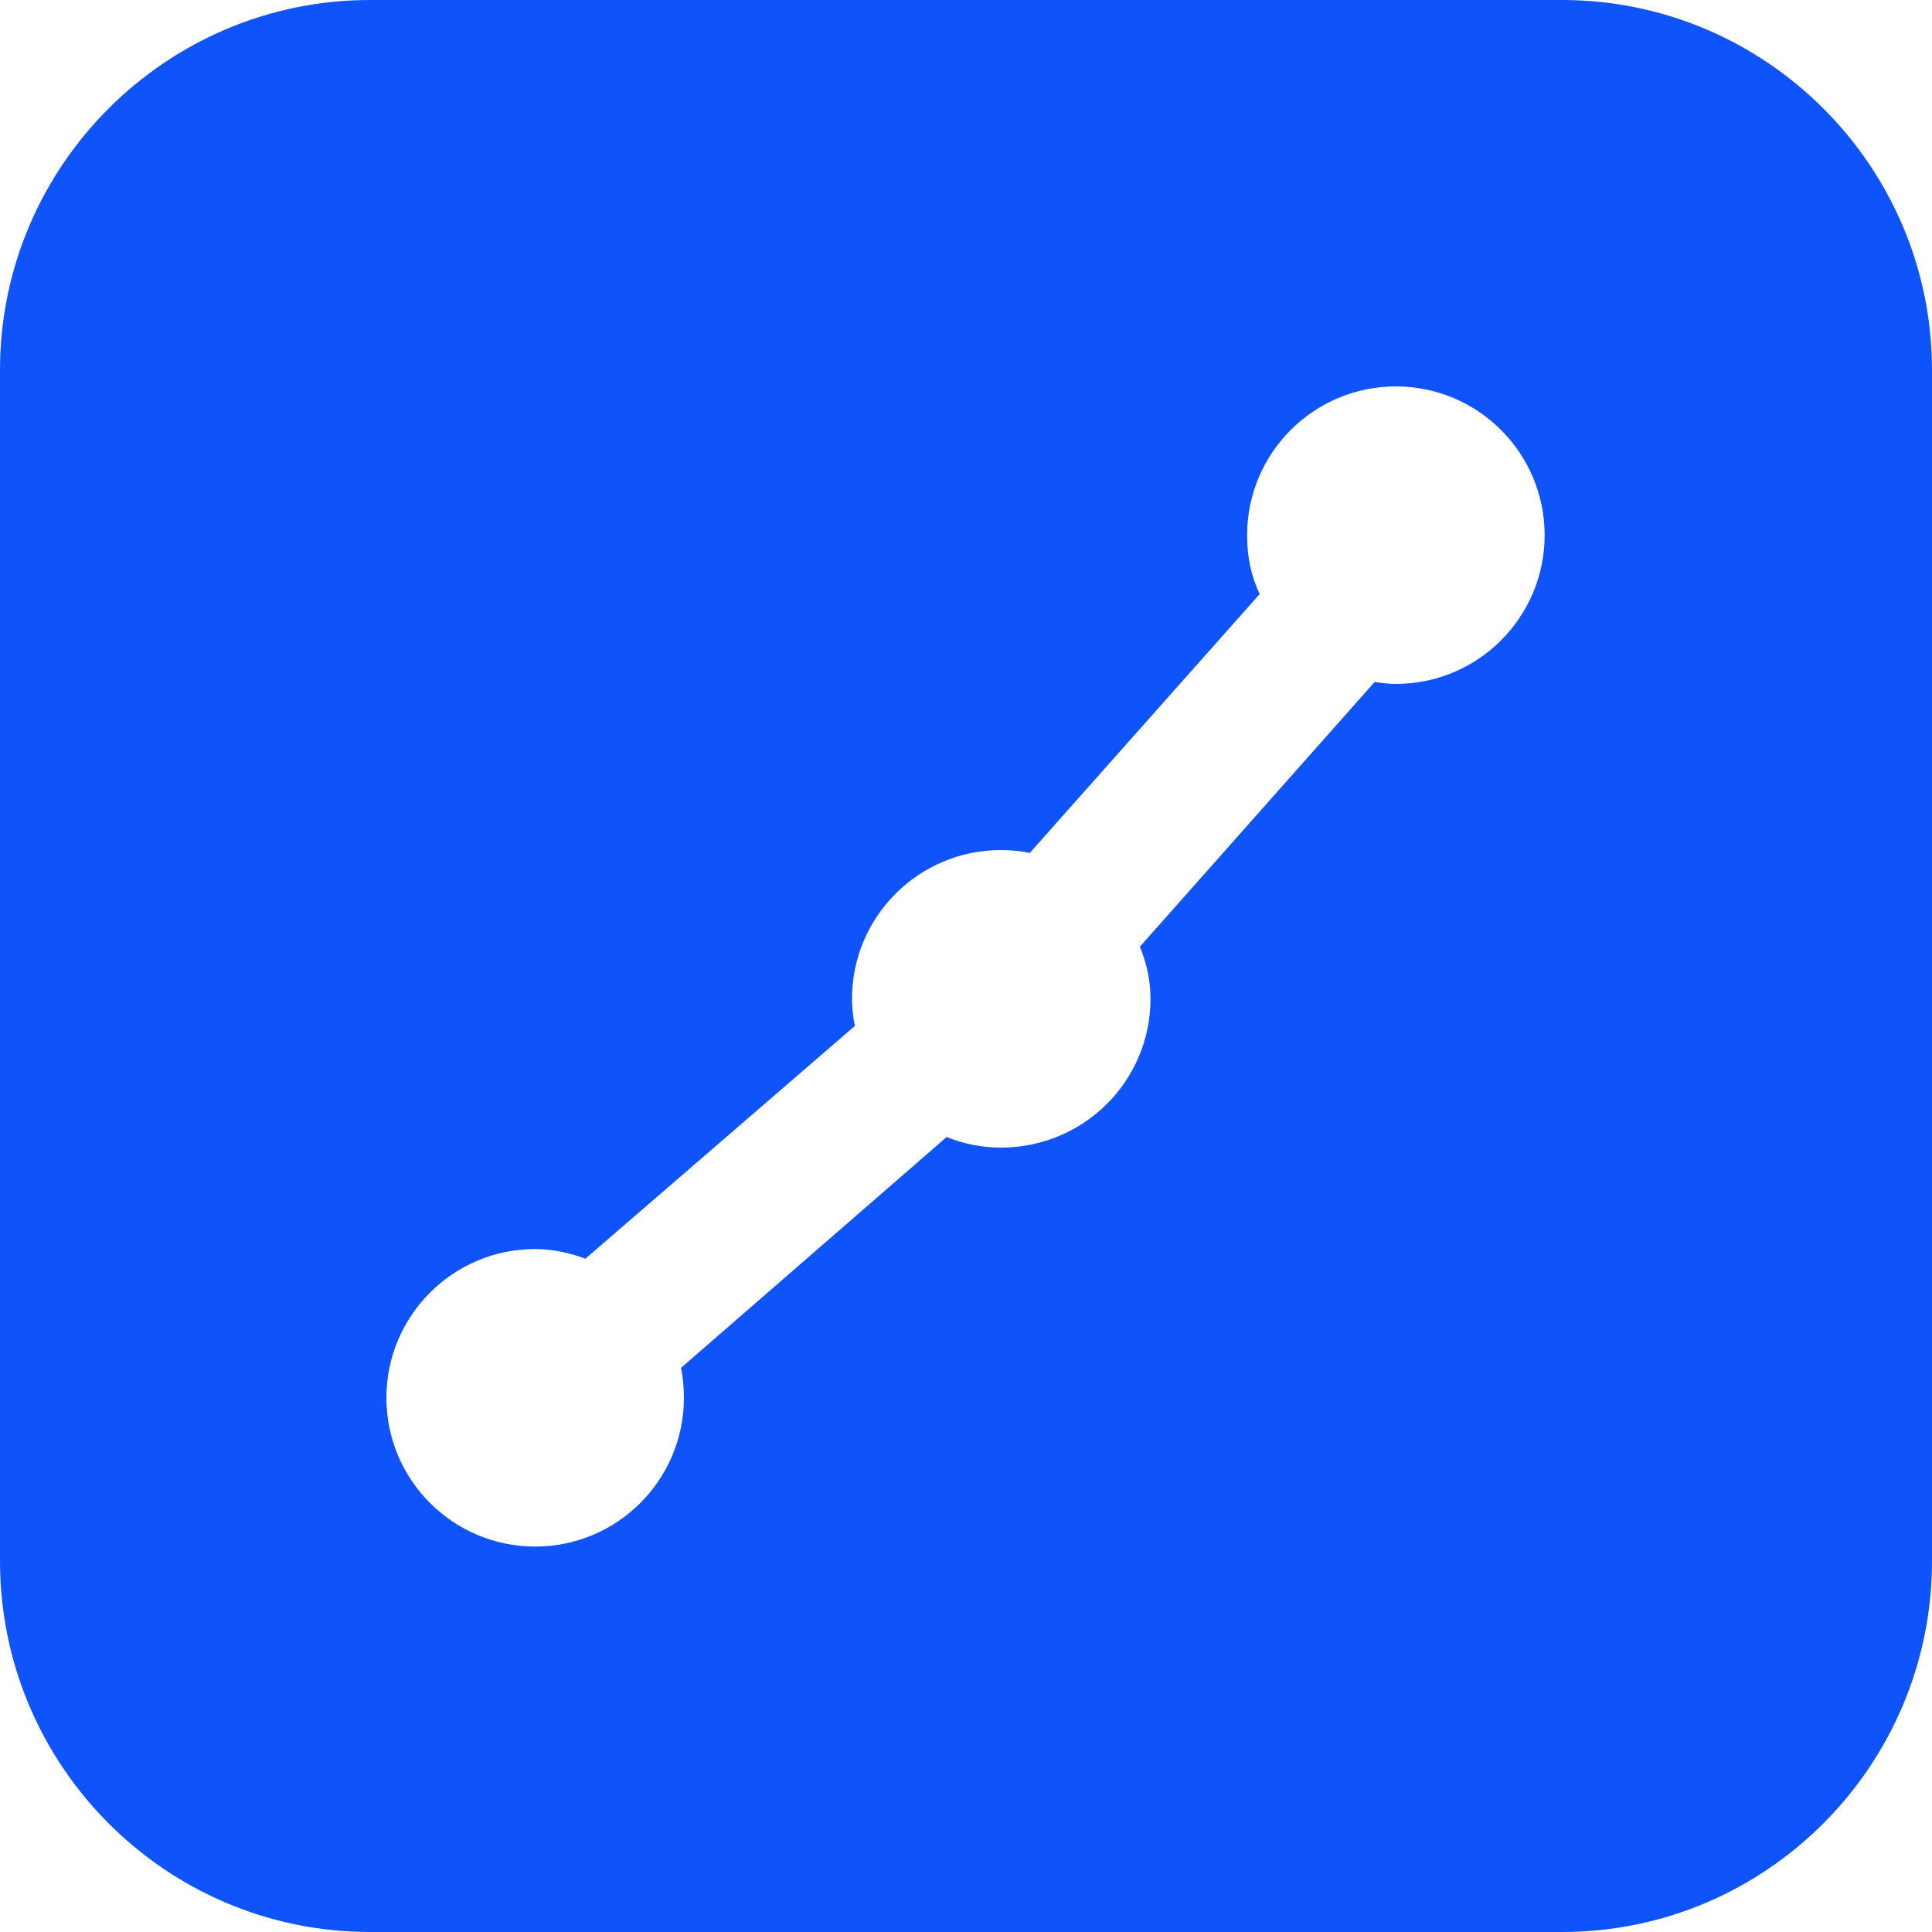
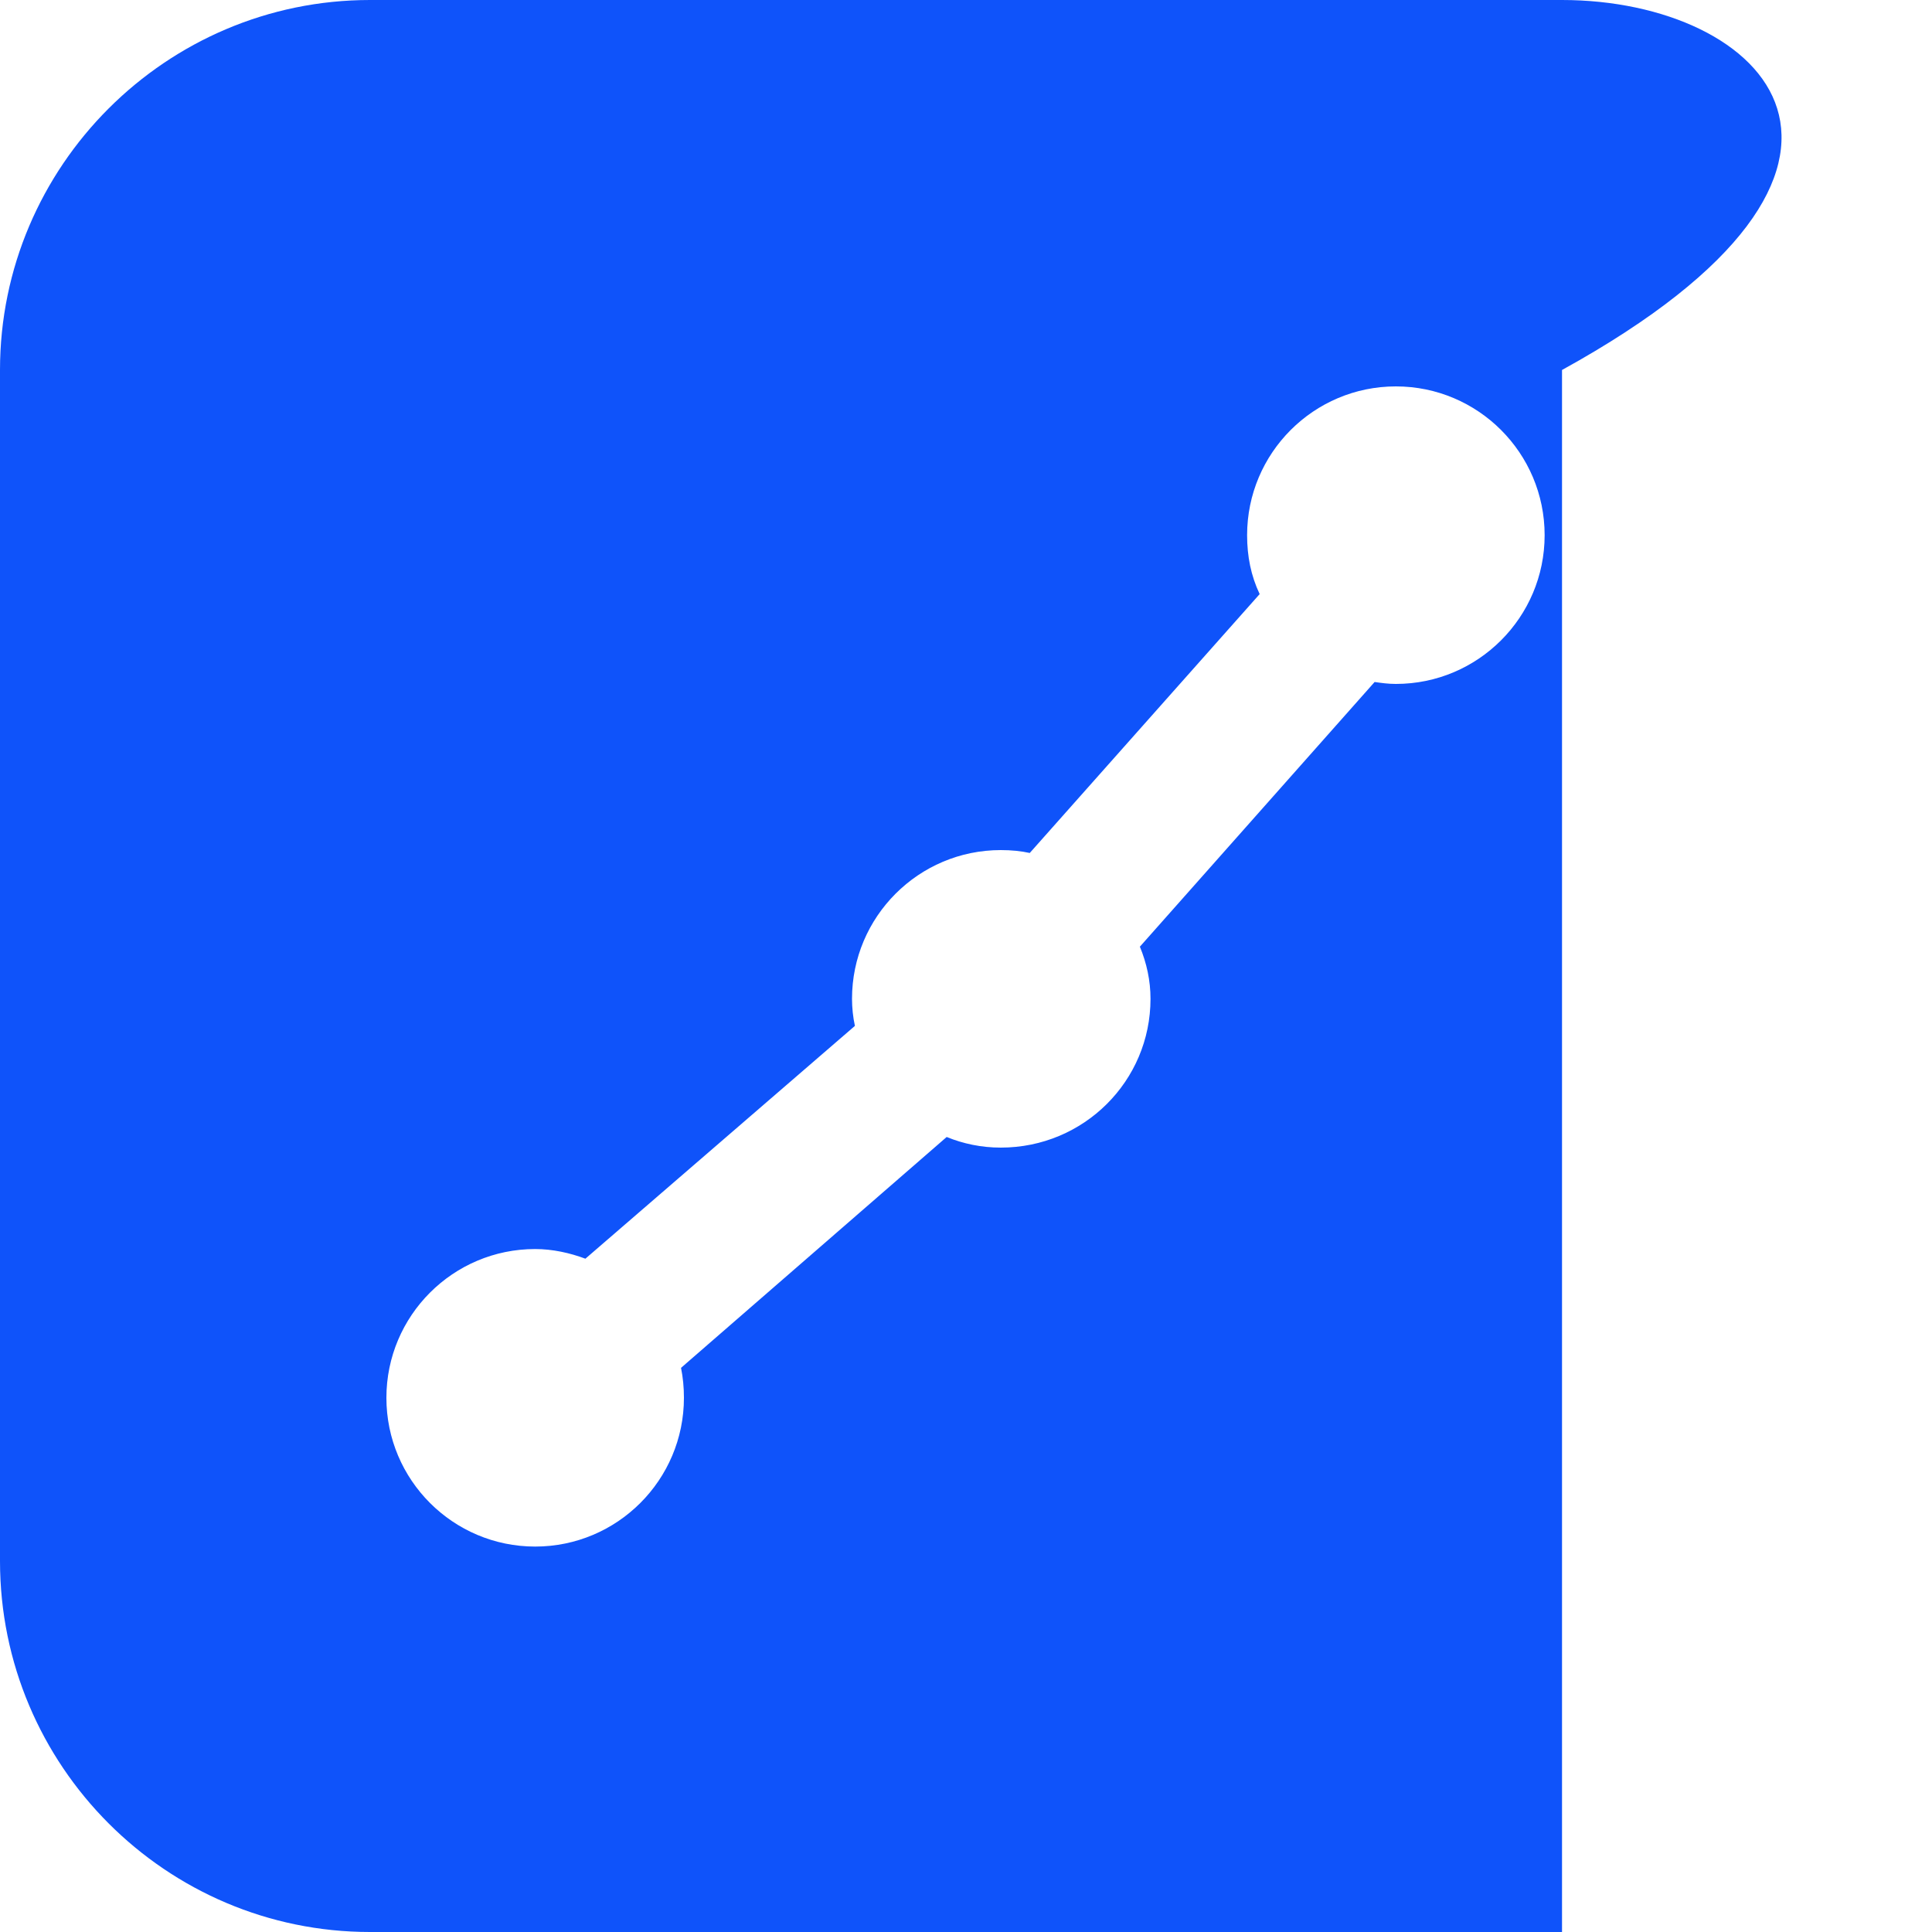
<svg xmlns="http://www.w3.org/2000/svg" width="20" height="20" viewBox="0 0 20 20" fill="none">
-   <path d="M16.17 0H3.83C1.72 0 0 1.72 0 3.83V16.16C0 18.28 1.72 20 3.83 20H16.17C18.28 20 20 18.28 20 16.16V3.83C20 1.72 18.28 0 16.17 0ZM14.45 7.08C14.37 7.08 14.3 7.07 14.23 7.06L11.8 9.8C11.87 9.97 11.91 10.15 11.91 10.34C11.91 11.19 11.22 11.88 10.36 11.88C10.16 11.88 9.97 11.84 9.8 11.77L7.05 14.16C7.07 14.26 7.08 14.36 7.08 14.47C7.08 15.32 6.39 16.01 5.54 16.01C4.69 16.01 4 15.32 4 14.47C4 13.62 4.69 12.93 5.54 12.93C5.72 12.93 5.9 12.97 6.06 13.03L8.85 10.62C8.83 10.53 8.82 10.43 8.82 10.34C8.82 9.49 9.51 8.8 10.36 8.8C10.47 8.8 10.57 8.81 10.66 8.83L13.04 6.15C12.95 5.96 12.91 5.76 12.91 5.54C12.91 4.69 13.6 4 14.45 4C15.3 4 15.99 4.69 15.99 5.54C15.99 6.39 15.3 7.08 14.45 7.08Z" fill="#0F53FA" />
+   <path d="M16.17 0H3.83C1.72 0 0 1.72 0 3.83V16.16C0 18.28 1.72 20 3.83 20H16.17V3.83C20 1.72 18.28 0 16.17 0ZM14.45 7.08C14.37 7.08 14.3 7.07 14.23 7.06L11.8 9.8C11.87 9.97 11.91 10.15 11.91 10.34C11.91 11.19 11.22 11.88 10.36 11.88C10.16 11.88 9.97 11.84 9.8 11.77L7.05 14.16C7.07 14.26 7.08 14.36 7.08 14.47C7.08 15.32 6.39 16.01 5.54 16.01C4.69 16.01 4 15.32 4 14.47C4 13.62 4.69 12.93 5.54 12.93C5.72 12.93 5.9 12.97 6.06 13.03L8.85 10.62C8.83 10.53 8.82 10.43 8.82 10.34C8.82 9.49 9.51 8.8 10.36 8.8C10.47 8.8 10.57 8.81 10.66 8.83L13.04 6.15C12.95 5.96 12.91 5.76 12.91 5.54C12.91 4.69 13.6 4 14.45 4C15.3 4 15.99 4.69 15.99 5.54C15.99 6.39 15.3 7.08 14.45 7.08Z" fill="#0F53FA" />
</svg>